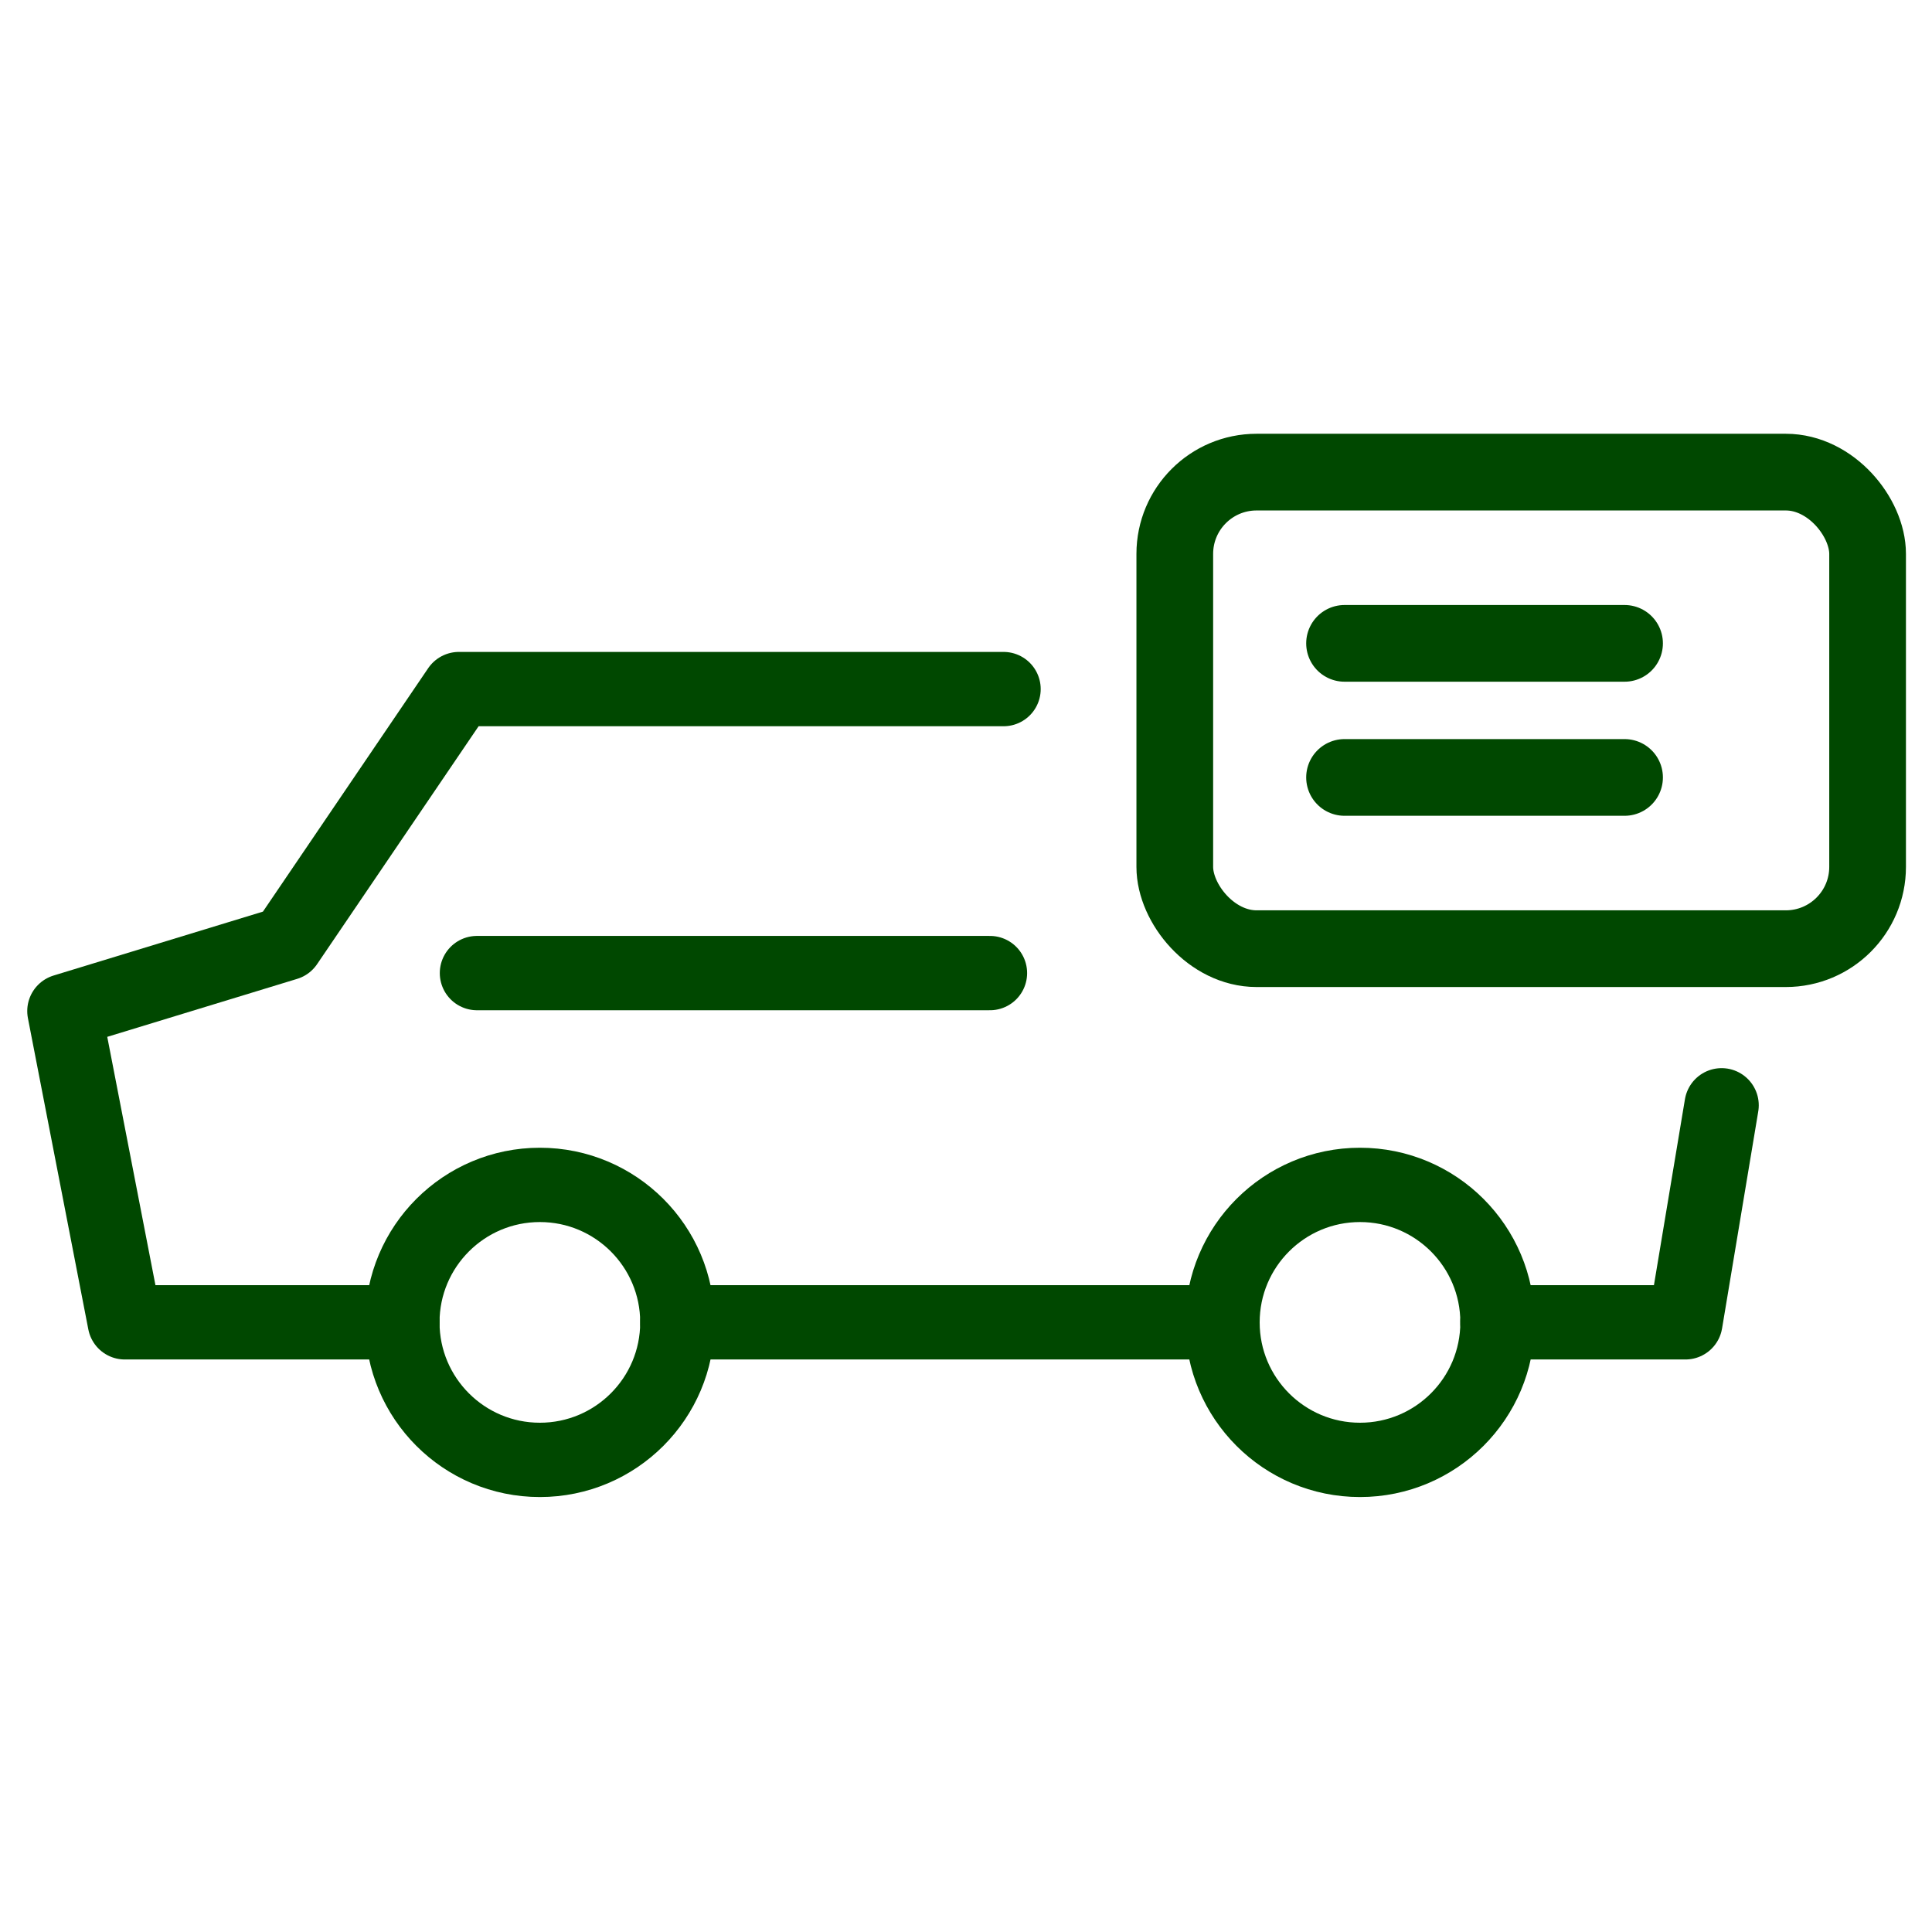
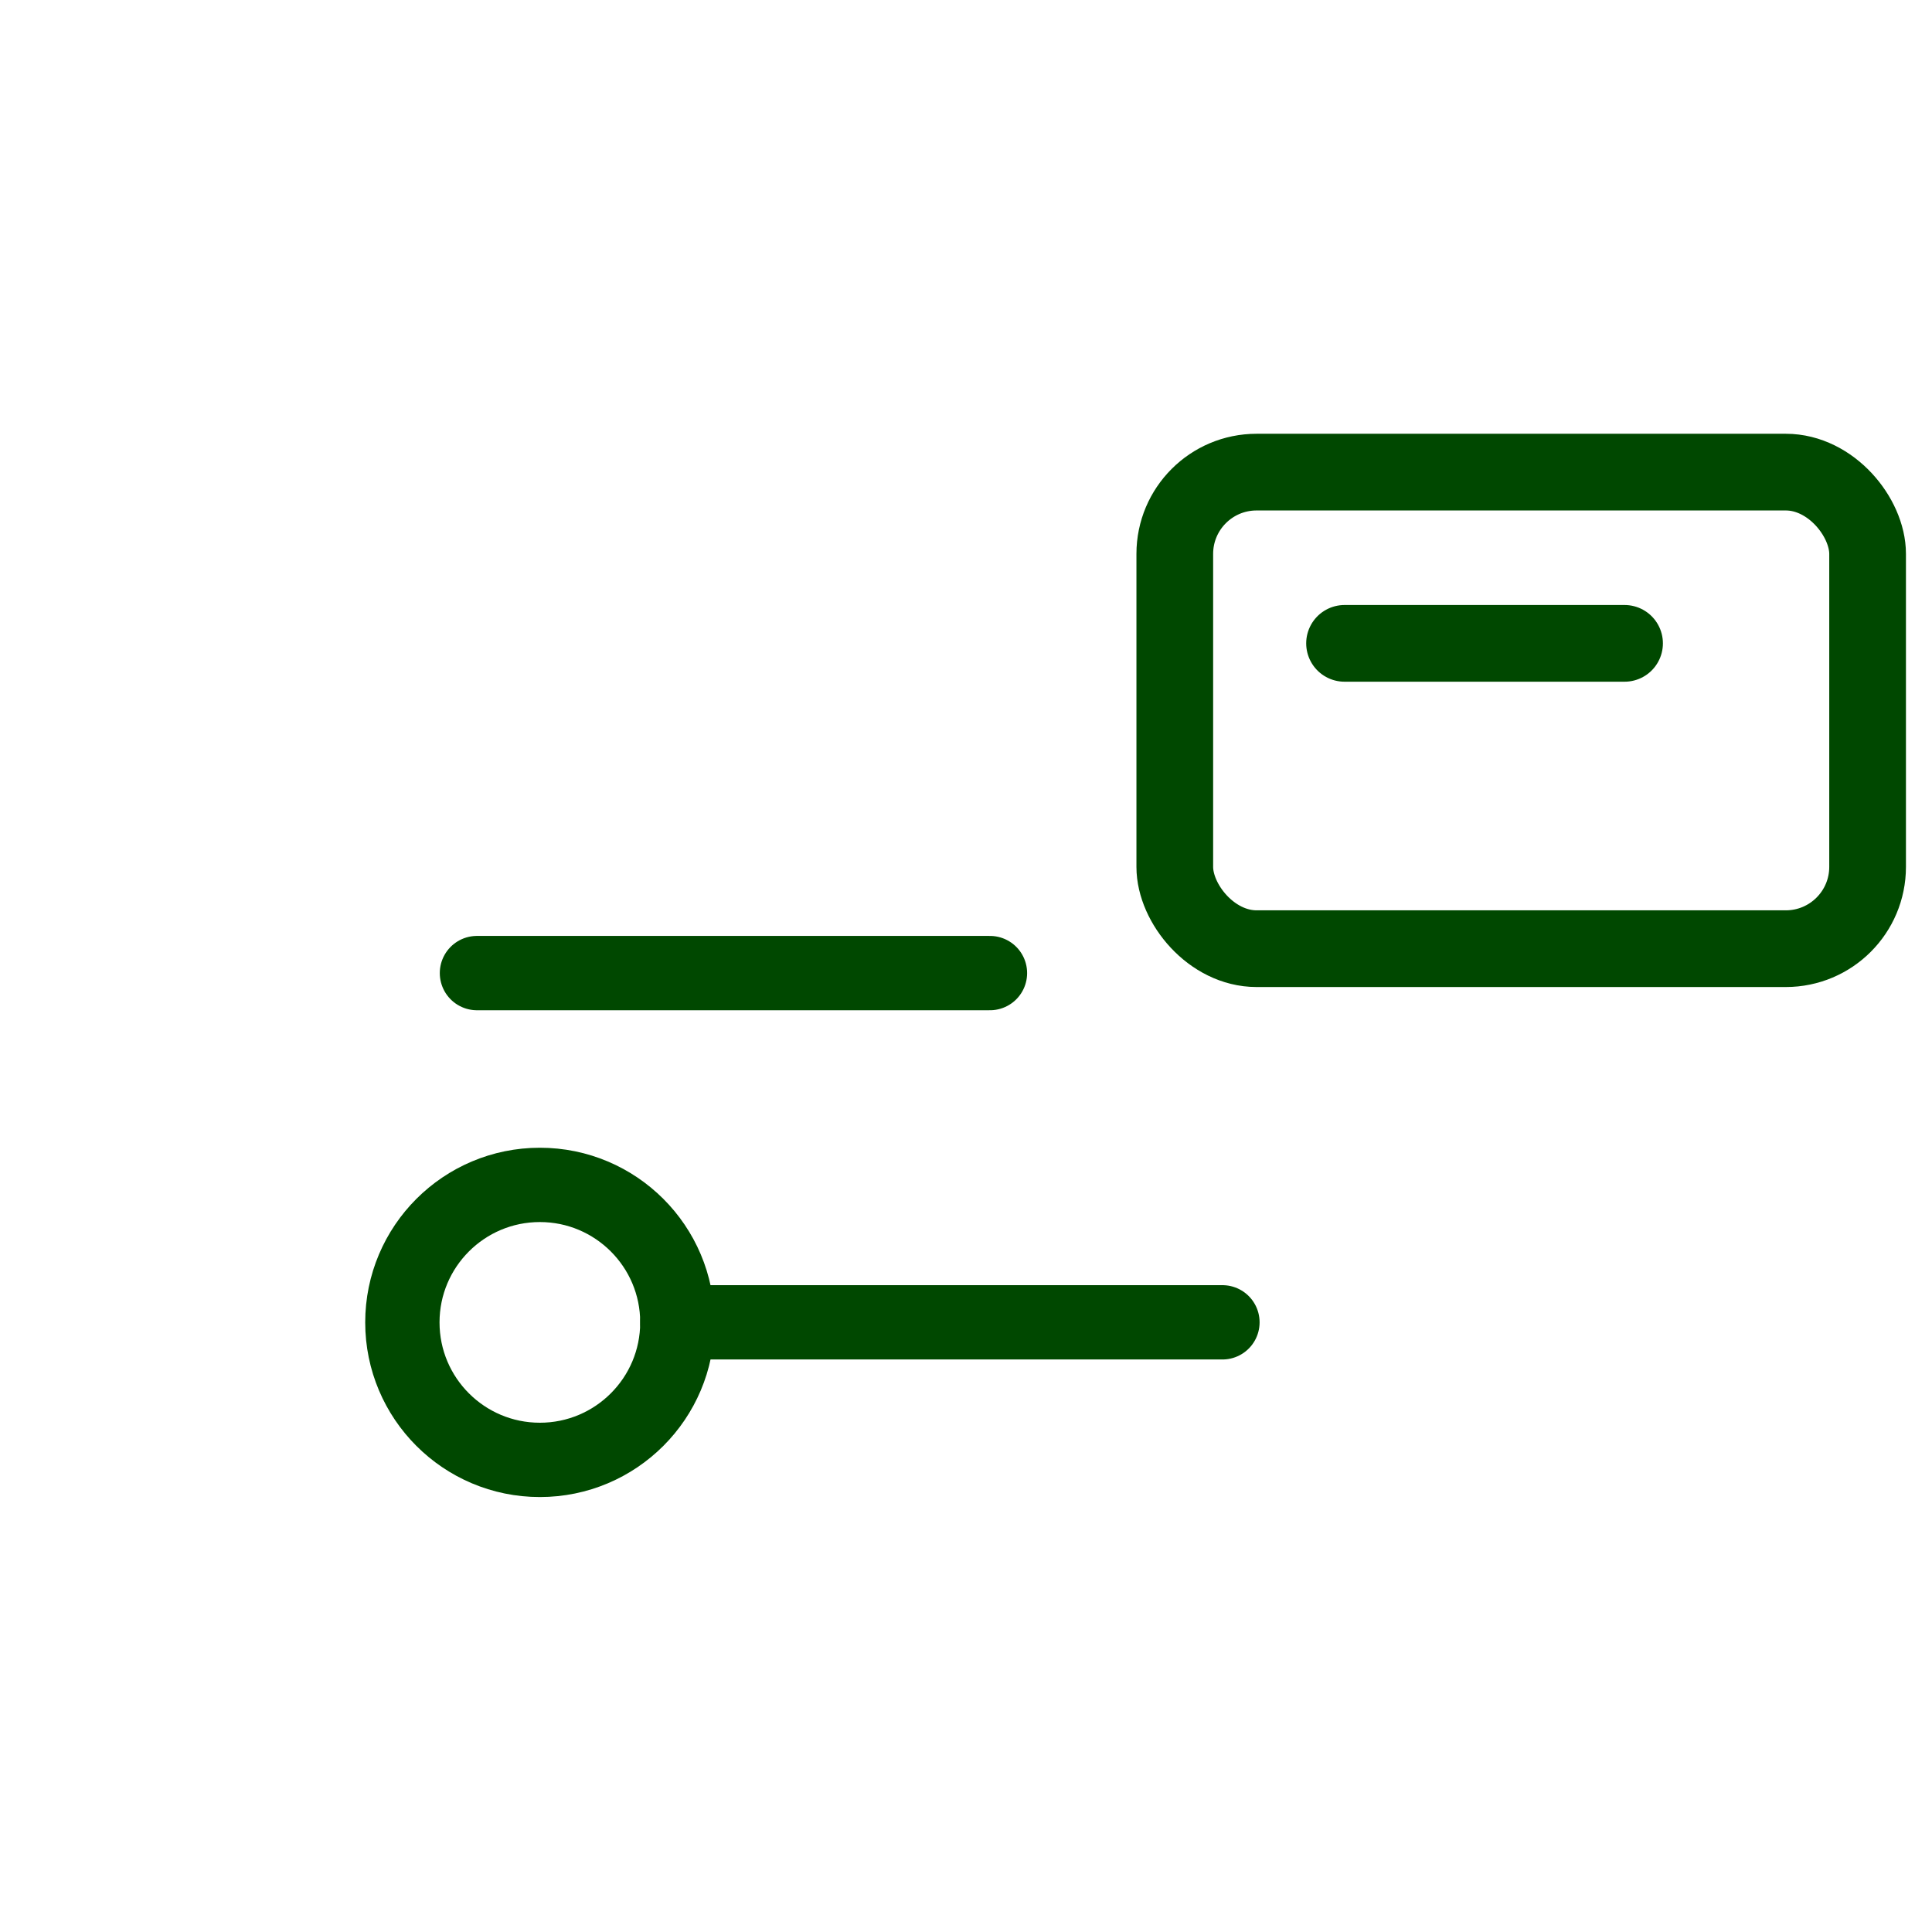
<svg xmlns="http://www.w3.org/2000/svg" id="Vrstva_1" data-name="Vrstva 1" width="30" height="30" viewBox="0 0 30 30">
  <defs>
    <style>.cls-1,.cls-2{fill:none;stroke:#004800;stroke-linecap:round;stroke-linejoin:round;}.cls-1{stroke-width:1.154px;}.cls-2{stroke-width:1.191px;}</style>
  </defs>
  <g id="Group_234" data-name="Group 234">
    <circle id="Ellipse_98" data-name="Ellipse 98" class="cls-1" cx="8.383" cy="20.534" r="2.135" />
-     <circle id="Ellipse_99" data-name="Ellipse 99" class="cls-1" cx="21.118" cy="20.534" r="2.135" />
    <line id="Line_142" data-name="Line 142" class="cls-1" x1="10.518" y1="20.533" x2="18.982" y2="20.533" />
-     <path id="Path_191" data-name="Path 191" class="cls-1" d="M26.733,17.163l-.562,3.37H23.252" />
-     <path id="Path_192" data-name="Path 192" class="cls-1" d="M6.248,20.533H1.938L1,15.7l3.446-1.052L7.126,10.7h8.457" />
    <line id="Line_143" data-name="Line 143" class="cls-1" x1="7.406" y1="15.11" x2="15.372" y2="15.11" />
    <g id="Group_233" data-name="Group 233">
      <rect id="Rectangle_125" data-name="Rectangle 125" class="cls-2" x="18.242" y="7.331" width="10.758" height="7.4" rx="1.27" />
      <g id="Group_232" data-name="Group 232">
        <line id="Line_144" data-name="Line 144" class="cls-2" x1="20.878" y1="9.99" x2="25.226" y2="9.99" />
-         <line id="Line_145" data-name="Line 145" class="cls-2" x1="20.878" y1="12.072" x2="25.226" y2="12.072" />
      </g>
    </g>
  </g>
</svg>